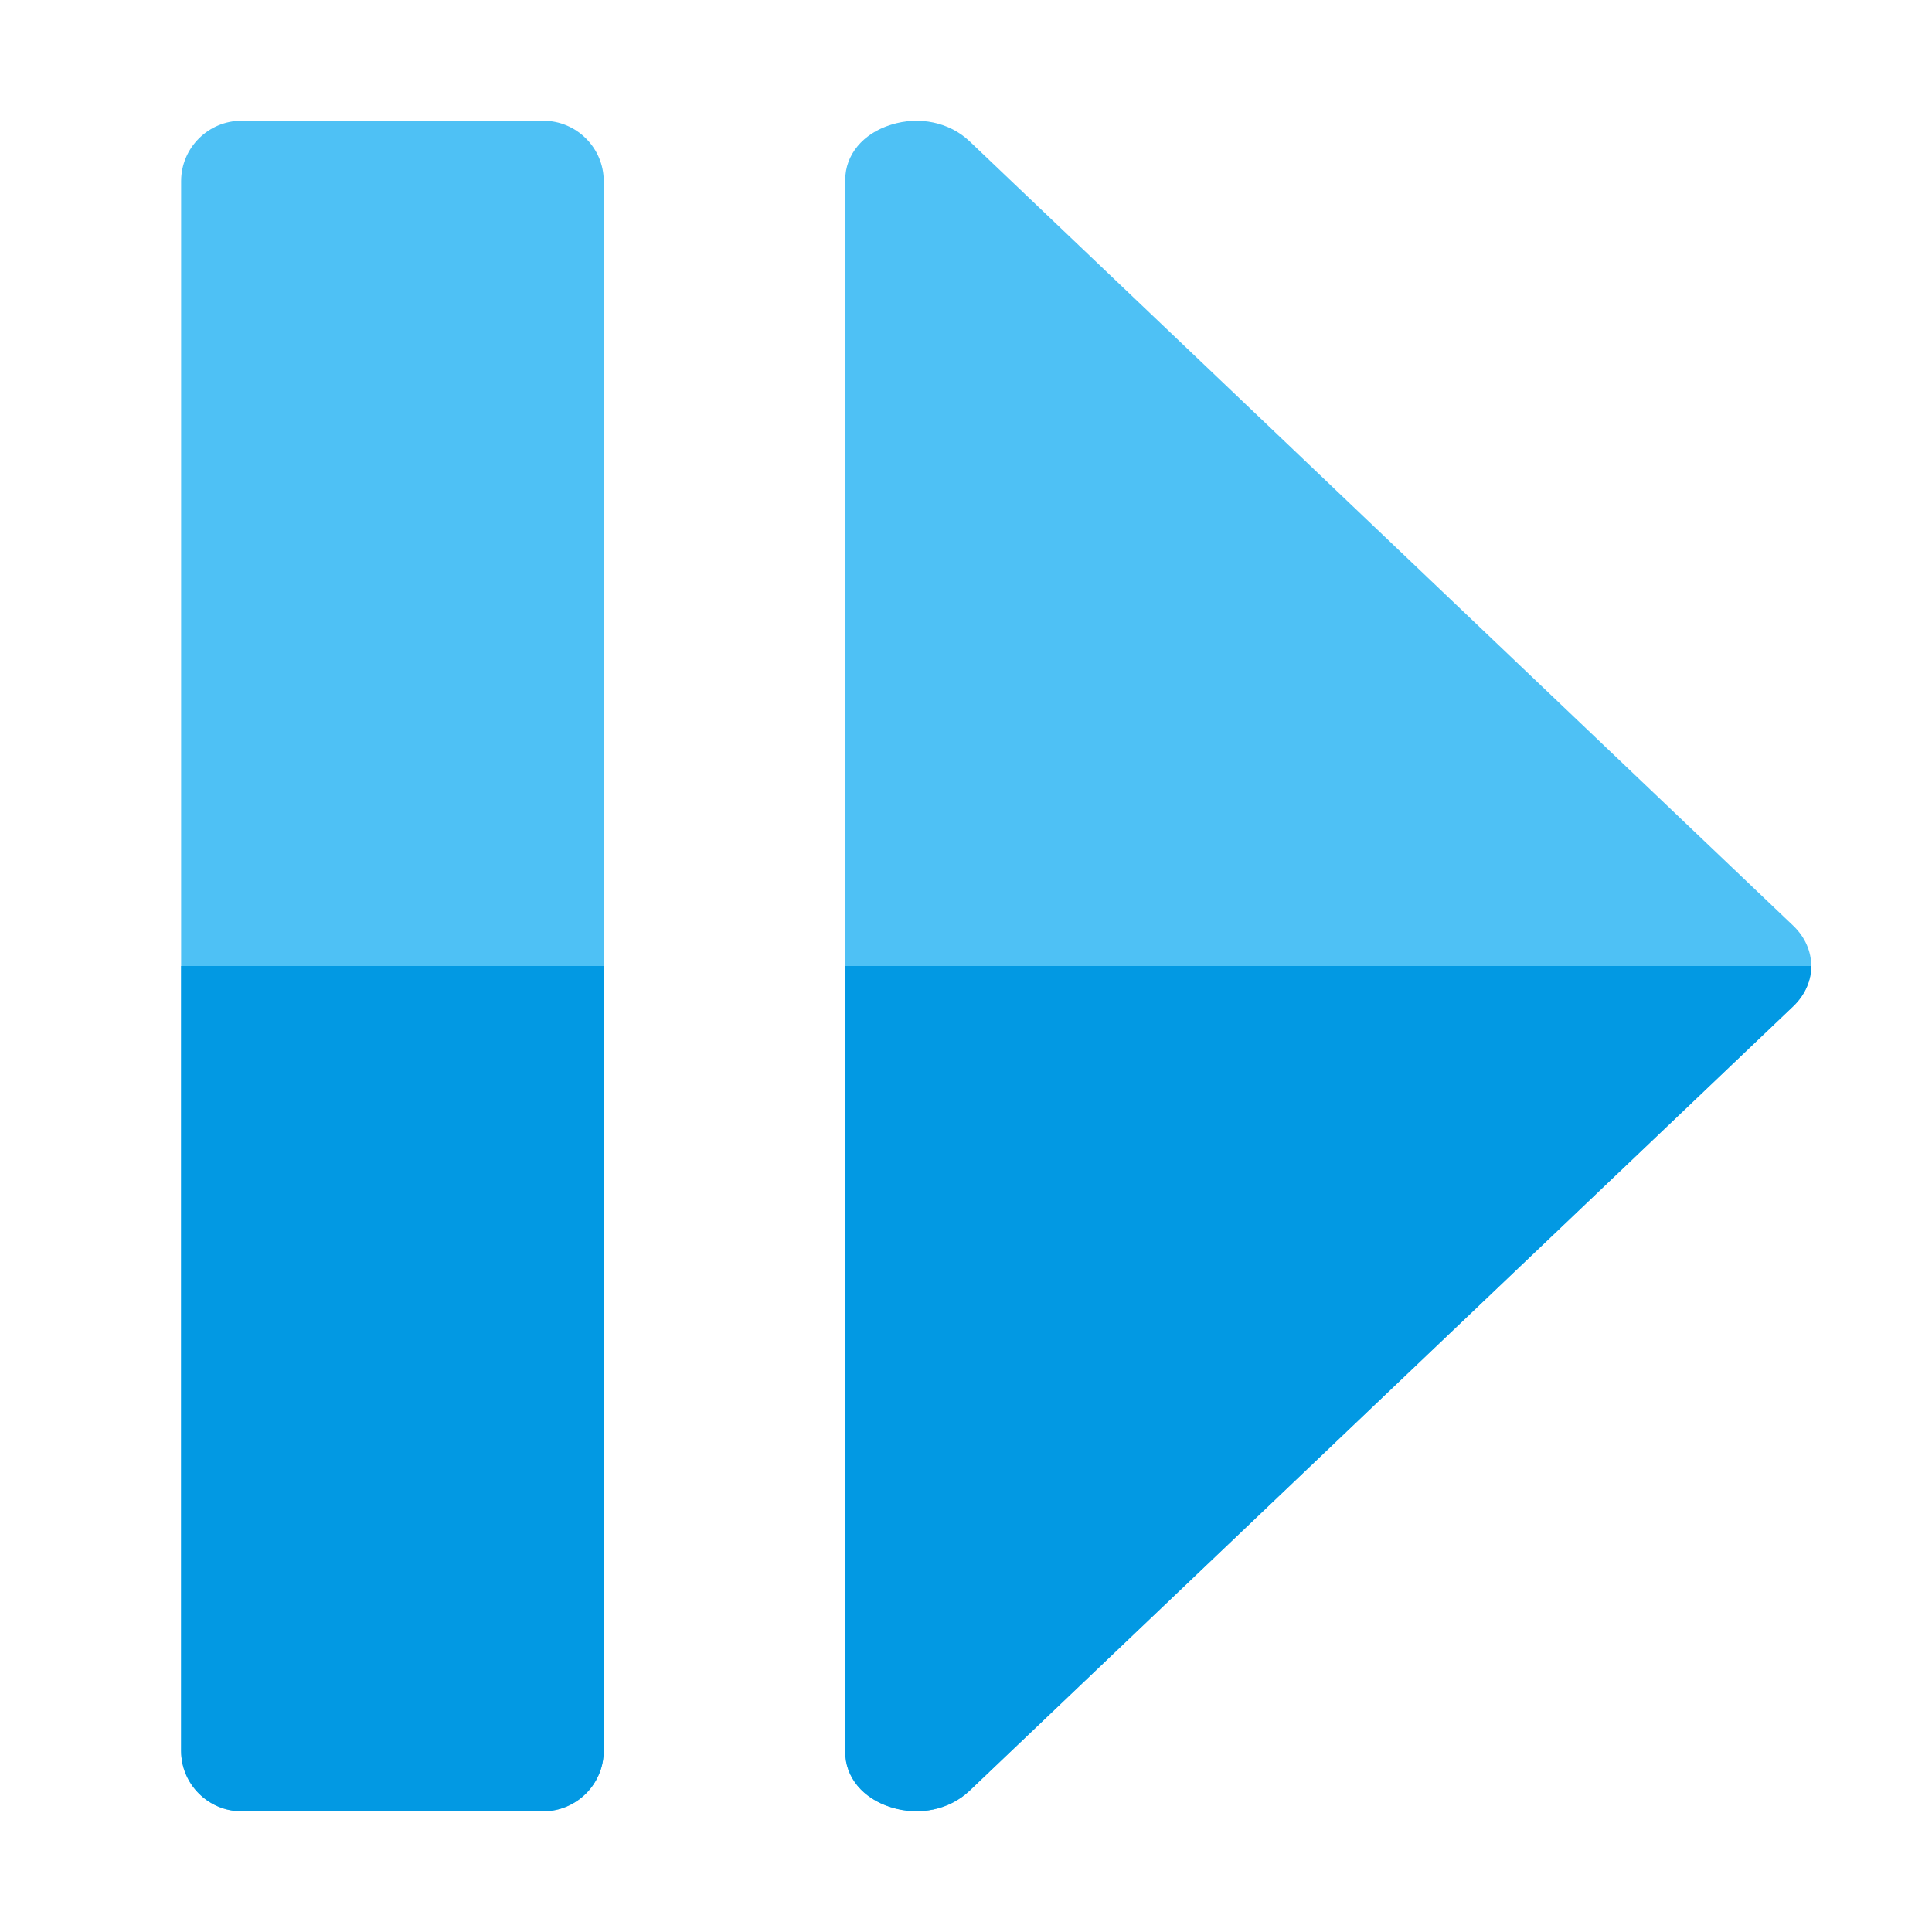
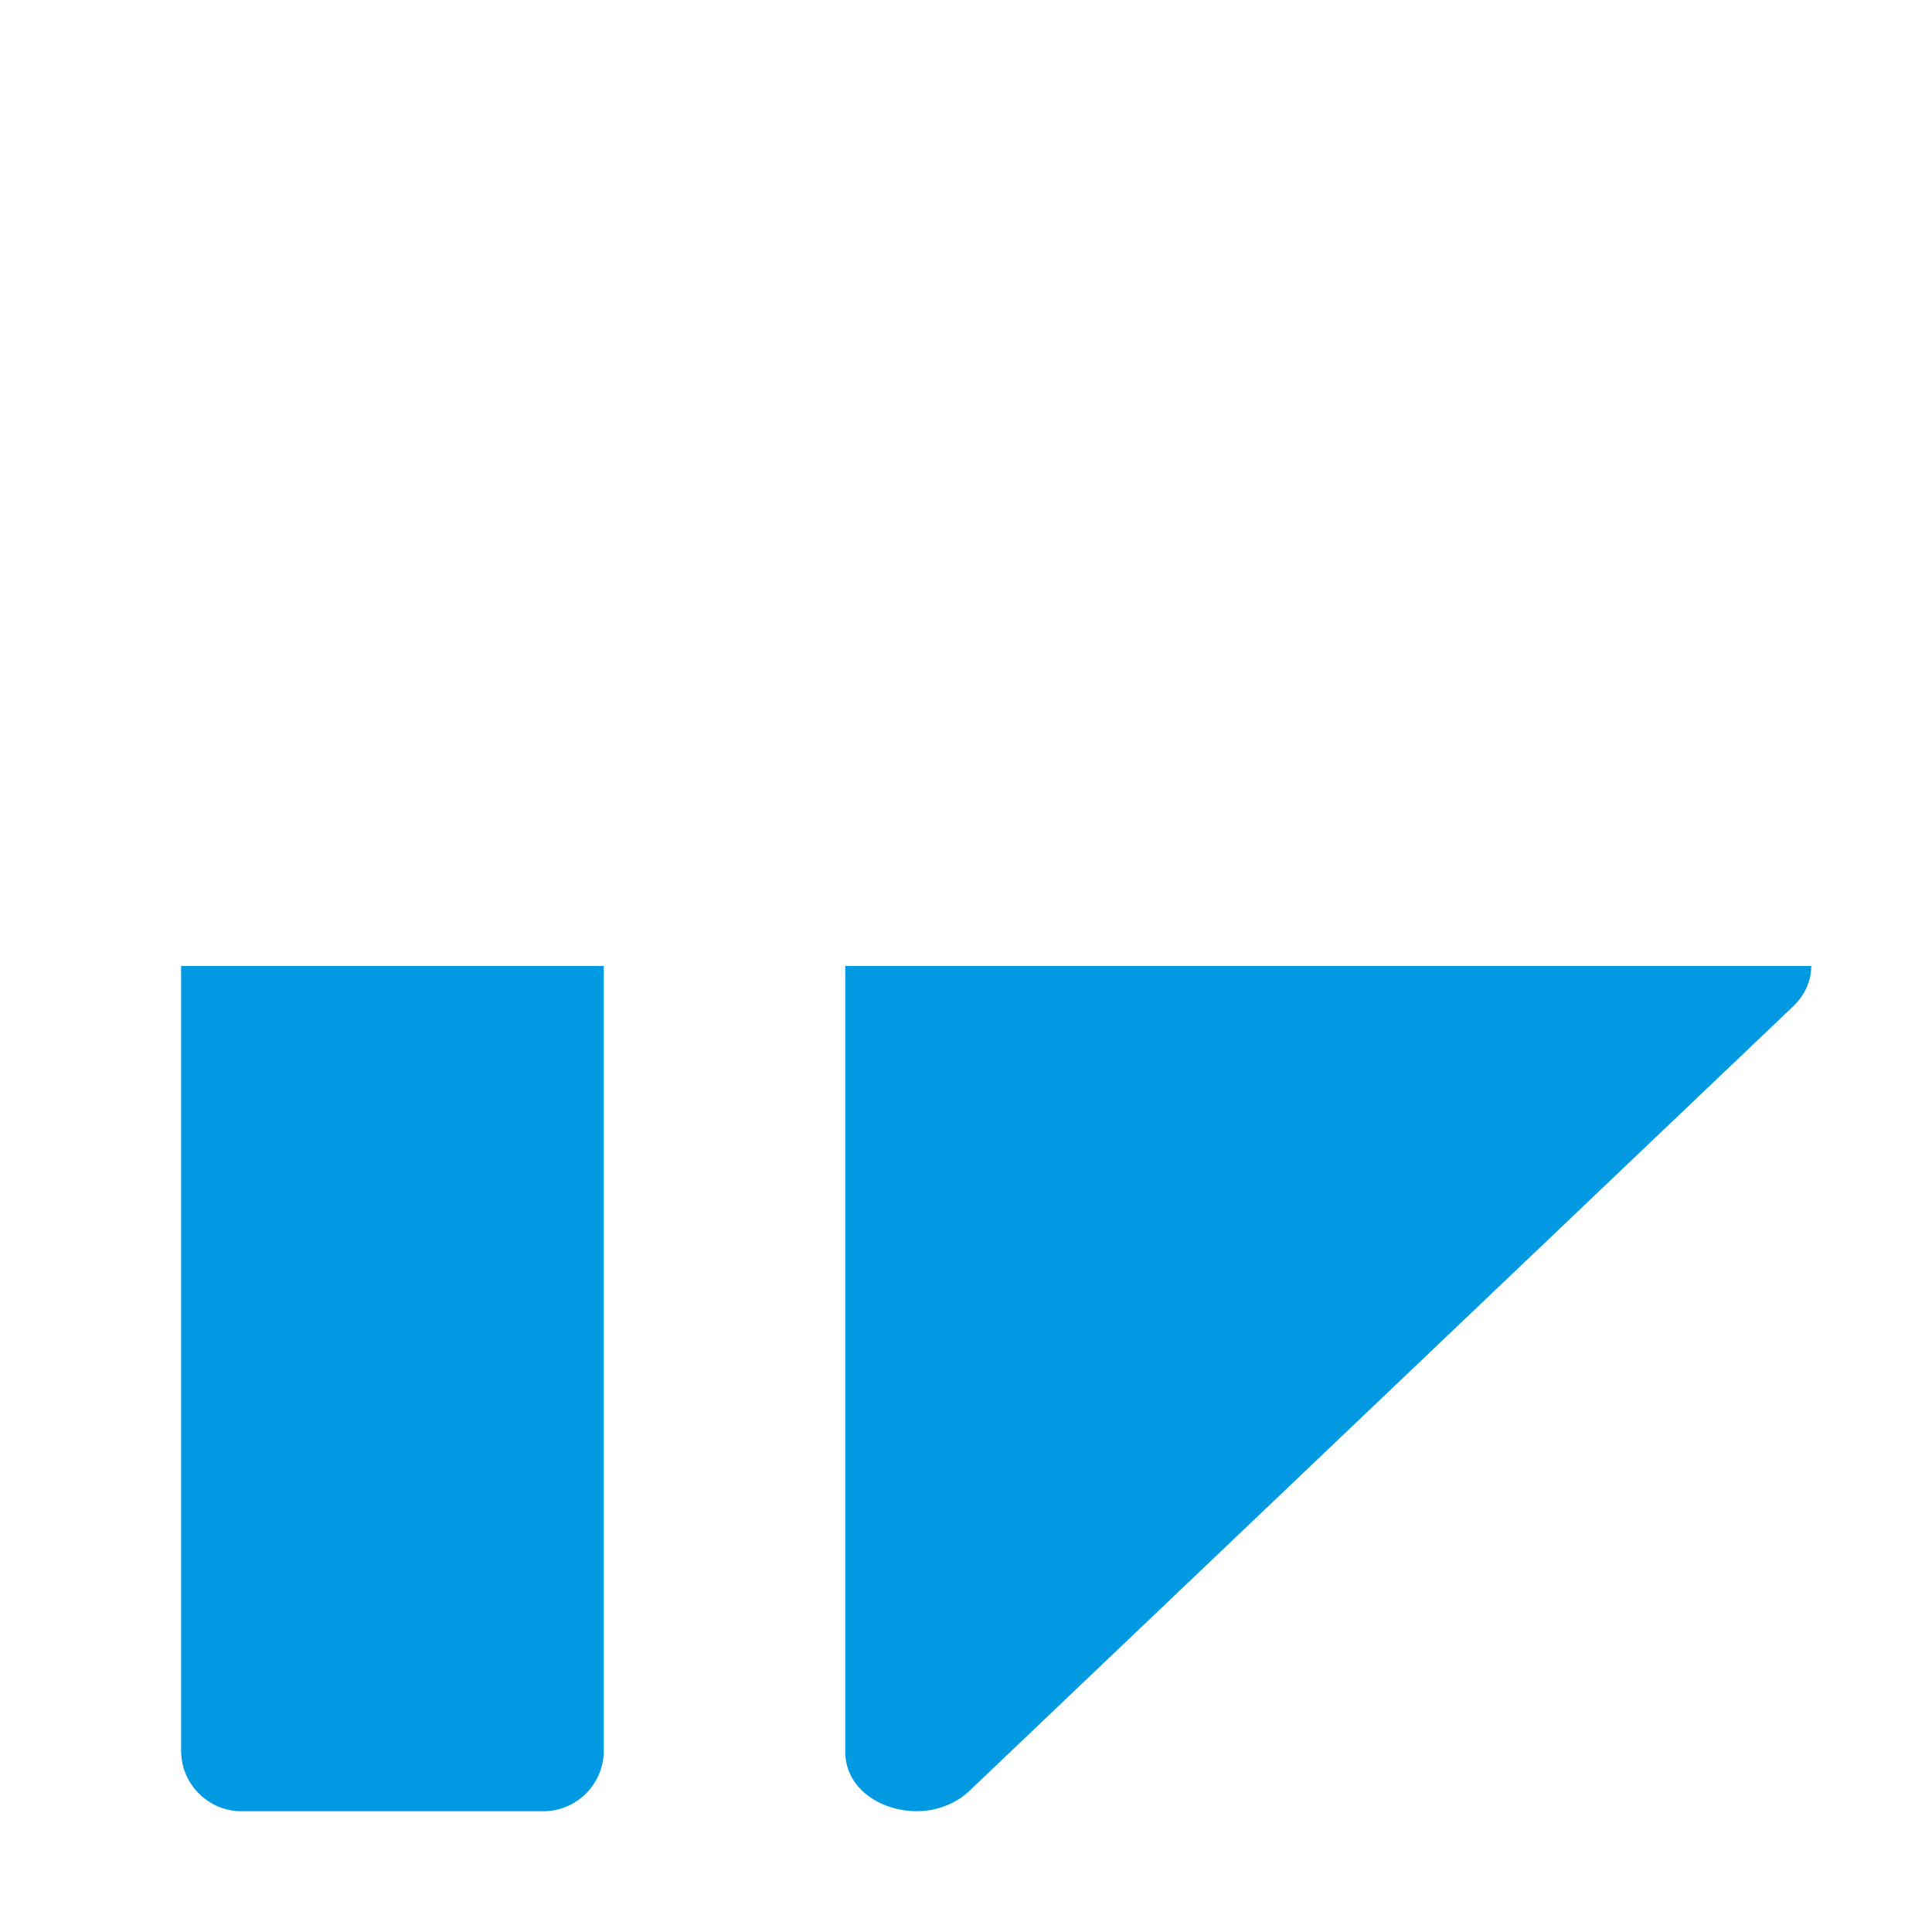
<svg xmlns="http://www.w3.org/2000/svg" version="1.1" viewBox="0 0 512 512">
  <g>
-     <path d="M144,32l-80,0c-8.8,0 -16,7.2 -16,16l0,416c0,8.8 7.2,16 16,16l80,0c8.8,0 16,-7.2 16,-16l0,-416c0,-8.8 -7.2,-16 -16,-16z M256.85,37.35l218.35,207.95c3.2,3.05 4.8,6.9 4.8,10.7c0,3.8 -1.6,7.65 -4.8,10.7l-218.35,207.95c-5.25,4.95 -13.25,6.65 -20.7,4.3c-7.45,-2.3 -12.15,-7.95 -12.15,-14.6l0,-416.7c0,-6.65 4.7,-12.3 12.15,-14.6c7.45,-2.35 15.45,-0.65 20.7,4.3z" fill="#4ec1f5" />
    <path d="M48,256l0,208c0,8.8 7.2,16 16,16l80,0c8.8,0 16,-7.2 16,-16l0,-208z M480,256c0,3.8 -1.6,7.65 -4.8,10.7l-218.35,207.95c-5.25,4.95 -13.25,6.65 -20.7,4.3c-7.45,-2.3 -12.15,-7.95 -12.15,-14.6l0,-208.35z" fill="#0299e3" />
  </g>
</svg>